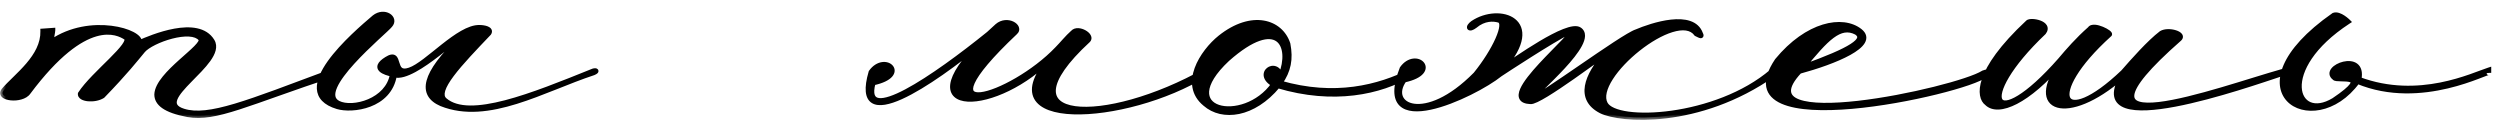
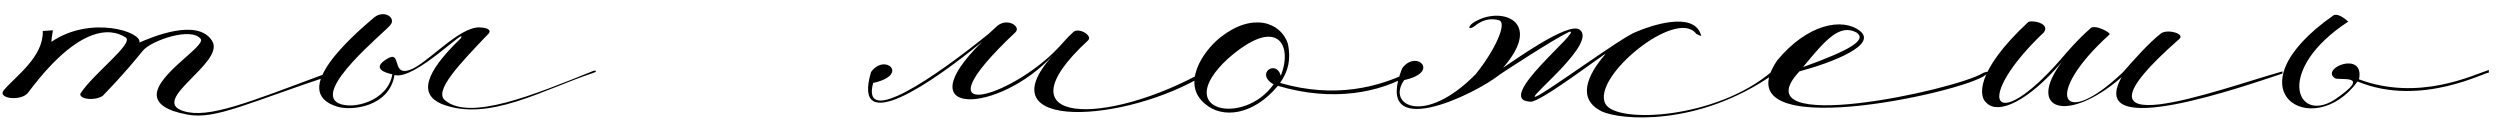
<svg xmlns="http://www.w3.org/2000/svg" width="208" height="10" viewBox="0 0 208 10" fill="none">
  <mask id="path-1-outside-1_178_5" maskUnits="userSpaceOnUse" x="0" y="0" width="208" height="10" fill="black">
    <rect fill="white" width="208" height="10" />
-     <path d="M6.68 7.8C7.76 6.12 11.18 3.6 10.46 3.12C9.8 2.7 7.16 1.26 2.36 7.68C1.82 8.46 -0.28 8.22 0.32 7.5C1.34 6.3 3.62 4.74 3.56 2.58L4.4 2.52C4.4 2.64 4.28 3.12 4.28 3.48C7.52 1.26 11.84 2.64 11.6 3.54C12.56 3.12 16.46 1.44 17.66 3.42C18.74 5.22 12.38 8.34 15.26 9.24C17.36 9.9 20.66 8.52 27.44 6C27.8 5.88 28.28 6 27.8 6.18C20.54 8.58 17.96 9.96 15.62 9.54C13.7 9.18 13.04 8.58 13.04 7.86C13.1 6.12 17.12 3.84 16.7 3.24C15.92 2.22 12.62 3.36 11.9 4.2C11.3 4.92 10.46 6 8.54 7.98C7.88 8.4 6.62 8.28 6.68 7.8ZM49.263 5.94C49.503 5.82 49.803 5.88 49.383 6.06C45.183 7.44 40.623 10.2 36.723 8.64C34.923 7.86 35.223 6.18 38.343 3.18C38.943 2.1 34.503 6.72 32.823 6.24C32.403 8.88 29.283 9.24 28.083 8.88C23.883 7.62 29.523 2.82 31.143 1.44C31.983 0.78 33.003 1.5 32.463 2.1C31.983 2.7 26.043 7.5 28.143 8.58C29.343 9.18 32.283 8.4 32.643 6.18C32.043 6.06 30.903 5.7 32.163 4.92C33.483 4.08 32.523 6.36 34.083 5.82C35.523 5.34 38.163 2.22 39.903 2.28C40.263 2.28 40.923 2.4 40.683 2.76C38.283 5.28 36.063 7.56 37.023 8.34C39.063 10.08 44.343 7.92 49.263 5.94ZM87.587 4.62C83.087 9.48 75.227 9.84 81.707 3.48C77.627 6.84 70.847 11.52 72.467 6C73.607 4.38 75.707 6.24 72.647 6.9C71.627 10.68 77.867 6.36 82.247 2.82L82.967 2.16C83.807 1.44 85.007 2.22 84.467 2.7C76.007 10.68 84.167 8.04 87.947 4.08C88.367 3.66 88.787 3.12 89.267 2.7C89.687 2.22 90.947 2.94 90.527 3.36C82.847 10.44 92.027 10.56 100.307 5.88V6.18C93.707 10.26 81.827 10.98 87.587 4.62ZM107.16 3.66C107.4 4.92 107.22 5.88 106.5 6.9C111.06 8.22 114.72 7.26 117.36 5.94V6.18C114.84 7.68 110.94 8.52 106.32 7.14C104.28 9.6 101.7 9.9 100.26 8.64C98.28 7.02 100.02 4.32 101.52 3.12C104.16 1.02 106.56 1.8 107.16 3.66ZM106.56 6.3C107.58 3.78 106.32 1.2 102.12 4.92C97.44 9.3 103.5 10.5 105.96 7.02C104.4 6.12 106.2 4.92 106.56 6.3ZM122.771 6.18C124.331 4.26 125.471 1.86 124.691 1.68C124.271 1.56 123.491 1.5 122.711 2.16C122.231 2.52 122.051 2.28 122.531 1.92C124.751 0.42 128.531 1.68 125.051 5.64C125.891 5.1 130.451 1.8 131.411 2.46C132.911 3.48 127.511 7.8 127.691 8.04C127.811 8.34 135.011 3 136.151 2.64C137.411 2.1 140.831 0.96 141.491 2.82C141.611 3.06 141.491 3 141.131 2.82C139.511 0.6 132.371 6.42 133.571 8.64C134.471 10.32 142.811 9.9 147.431 5.94C147.611 5.82 147.731 5.94 147.551 6.18C141.311 10.56 134.771 10.02 133.211 9.24C131.231 8.22 132.011 6.3 133.571 4.5C133.811 4.2 128.111 8.58 127.331 8.46C124.151 8.34 131.771 2.4 130.571 2.64C129.191 3.3 125.171 5.94 124.811 6.18C122.651 7.92 114.191 11.94 116.651 5.7C117.791 4.08 119.891 6 116.831 6.66C115.331 8.76 118.511 10.5 122.771 6.18ZM150.013 5.58C154.033 4.14 155.353 3.3 154.453 2.7C153.073 1.98 151.933 3.24 150.013 5.58ZM147.853 5.04C150.373 1.98 153.313 1.44 154.753 2.58C156.193 3.72 152.593 5.16 149.713 5.94C144.612 11.4 162.732 7.5 165.013 6.06C165.673 5.82 165.313 6.12 165.193 6.24C163.453 7.68 143.052 12.18 147.853 5.04ZM165.301 8.58C164.641 8.1 164.281 6 168.721 1.86C168.961 1.62 170.641 1.92 170.041 2.7C164.161 8.28 165.781 11.4 171.421 4.98C172.081 4.2 172.861 3.3 173.881 2.4C174.181 1.92 175.741 2.76 175.501 2.88C169.921 7.92 171.481 10.92 176.641 6C177.481 5.04 178.801 3.54 179.821 2.76C180.421 2.4 181.801 2.82 181.321 3.24C170.521 12.72 184.741 7.38 189.901 5.94V6.12C186.961 7.08 173.461 11.88 176.521 6.42C172.021 10.32 168.541 9.18 171.541 5.16C168.721 8.46 166.261 9.54 165.301 8.58ZM194.17 8.34C197.65 6 194.41 6.78 194.23 6.48C193.09 5.64 196.75 4.2 196.27 6.6C201.25 8.46 205.75 6.24 207.07 5.82V6.06C207.07 5.82 201.49 9 196.15 6.78C192.43 11.88 185.23 7.5 194.17 1.26C194.65 1.08 195.37 1.8 195.37 1.8C189.31 5.76 190.99 10.26 194.17 8.34Z" />
  </mask>
  <path d="M6.68 7.8C7.76 6.12 11.18 3.6 10.46 3.12C9.8 2.7 7.16 1.26 2.36 7.68C1.82 8.46 -0.28 8.22 0.32 7.5C1.34 6.3 3.62 4.74 3.56 2.58L4.4 2.52C4.4 2.64 4.28 3.12 4.28 3.48C7.52 1.26 11.84 2.64 11.6 3.54C12.56 3.12 16.46 1.44 17.66 3.42C18.74 5.22 12.38 8.34 15.26 9.24C17.36 9.9 20.66 8.52 27.44 6C27.8 5.88 28.28 6 27.8 6.18C20.54 8.58 17.96 9.96 15.62 9.54C13.7 9.18 13.04 8.58 13.04 7.86C13.1 6.12 17.12 3.84 16.7 3.24C15.92 2.22 12.62 3.36 11.9 4.2C11.3 4.92 10.46 6 8.54 7.98C7.88 8.4 6.62 8.28 6.68 7.8ZM49.263 5.94C49.503 5.82 49.803 5.88 49.383 6.06C45.183 7.44 40.623 10.2 36.723 8.64C34.923 7.86 35.223 6.18 38.343 3.18C38.943 2.1 34.503 6.72 32.823 6.24C32.403 8.88 29.283 9.24 28.083 8.88C23.883 7.62 29.523 2.82 31.143 1.44C31.983 0.78 33.003 1.5 32.463 2.1C31.983 2.7 26.043 7.5 28.143 8.58C29.343 9.18 32.283 8.4 32.643 6.18C32.043 6.06 30.903 5.7 32.163 4.92C33.483 4.08 32.523 6.36 34.083 5.82C35.523 5.34 38.163 2.22 39.903 2.28C40.263 2.28 40.923 2.4 40.683 2.76C38.283 5.28 36.063 7.56 37.023 8.34C39.063 10.08 44.343 7.92 49.263 5.94ZM87.587 4.62C83.087 9.48 75.227 9.84 81.707 3.48C77.627 6.84 70.847 11.52 72.467 6C73.607 4.38 75.707 6.24 72.647 6.9C71.627 10.68 77.867 6.36 82.247 2.82L82.967 2.16C83.807 1.44 85.007 2.22 84.467 2.7C76.007 10.68 84.167 8.04 87.947 4.08C88.367 3.66 88.787 3.12 89.267 2.7C89.687 2.22 90.947 2.94 90.527 3.36C82.847 10.44 92.027 10.56 100.307 5.88V6.18C93.707 10.26 81.827 10.98 87.587 4.62ZM107.16 3.66C107.4 4.92 107.22 5.88 106.5 6.9C111.06 8.22 114.72 7.26 117.36 5.94V6.18C114.84 7.68 110.94 8.52 106.32 7.14C104.28 9.6 101.7 9.9 100.26 8.64C98.28 7.02 100.02 4.32 101.52 3.12C104.16 1.02 106.56 1.8 107.16 3.66ZM106.56 6.3C107.58 3.78 106.32 1.2 102.12 4.92C97.44 9.3 103.5 10.5 105.96 7.02C104.4 6.12 106.2 4.92 106.56 6.3ZM122.771 6.18C124.331 4.26 125.471 1.86 124.691 1.68C124.271 1.56 123.491 1.5 122.711 2.16C122.231 2.52 122.051 2.28 122.531 1.92C124.751 0.42 128.531 1.68 125.051 5.64C125.891 5.1 130.451 1.8 131.411 2.46C132.911 3.48 127.511 7.8 127.691 8.04C127.811 8.34 135.011 3 136.151 2.64C137.411 2.1 140.831 0.96 141.491 2.82C141.611 3.06 141.491 3 141.131 2.82C139.511 0.6 132.371 6.42 133.571 8.64C134.471 10.32 142.811 9.9 147.431 5.94C147.611 5.82 147.731 5.94 147.551 6.18C141.311 10.56 134.771 10.02 133.211 9.24C131.231 8.22 132.011 6.3 133.571 4.5C133.811 4.2 128.111 8.58 127.331 8.46C124.151 8.34 131.771 2.4 130.571 2.64C129.191 3.3 125.171 5.94 124.811 6.18C122.651 7.92 114.191 11.94 116.651 5.7C117.791 4.08 119.891 6 116.831 6.66C115.331 8.76 118.511 10.5 122.771 6.18ZM150.013 5.58C154.033 4.14 155.353 3.3 154.453 2.7C153.073 1.98 151.933 3.24 150.013 5.58ZM147.853 5.04C150.373 1.98 153.313 1.44 154.753 2.58C156.193 3.72 152.593 5.16 149.713 5.94C144.612 11.4 162.732 7.5 165.013 6.06C165.673 5.82 165.313 6.12 165.193 6.24C163.453 7.68 143.052 12.18 147.853 5.04ZM165.301 8.58C164.641 8.1 164.281 6 168.721 1.86C168.961 1.62 170.641 1.92 170.041 2.7C164.161 8.28 165.781 11.4 171.421 4.98C172.081 4.2 172.861 3.3 173.881 2.4C174.181 1.92 175.741 2.76 175.501 2.88C169.921 7.92 171.481 10.92 176.641 6C177.481 5.04 178.801 3.54 179.821 2.76C180.421 2.4 181.801 2.82 181.321 3.24C170.521 12.72 184.741 7.38 189.901 5.94V6.12C186.961 7.08 173.461 11.88 176.521 6.42C172.021 10.32 168.541 9.18 171.541 5.16C168.721 8.46 166.261 9.54 165.301 8.58ZM194.17 8.34C197.65 6 194.41 6.78 194.23 6.48C193.09 5.64 196.75 4.2 196.27 6.6C201.25 8.46 205.75 6.24 207.07 5.82V6.06C207.07 5.82 201.49 9 196.15 6.78C192.43 11.88 185.23 7.5 194.17 1.26C194.65 1.08 195.37 1.8 195.37 1.8C189.31 5.76 190.99 10.26 194.17 8.34Z" fill="black" />
-   <path d="M6.68 7.8L6.512 7.692L6.487 7.73L6.482 7.775L6.68 7.8ZM10.46 3.12L10.571 2.954L10.567 2.951L10.46 3.12ZM2.36 7.68L2.2 7.56L2.196 7.566L2.36 7.68ZM0.32 7.5L0.168 7.37L0.166 7.372L0.32 7.5ZM3.56 2.58L3.546 2.381L3.355 2.394L3.36 2.586L3.56 2.58ZM4.4 2.52H4.6V2.305L4.386 2.321L4.4 2.52ZM4.28 3.48H4.08V3.859L4.393 3.645L4.28 3.48ZM11.6 3.54L11.407 3.488L11.3 3.89L11.68 3.723L11.6 3.54ZM17.66 3.42L17.831 3.317L17.831 3.316L17.66 3.42ZM15.26 9.24L15.32 9.049L15.32 9.049L15.26 9.24ZM27.44 6L27.377 5.81L27.37 5.813L27.44 6ZM27.8 6.18L27.863 6.37L27.87 6.367L27.8 6.18ZM15.62 9.54L15.583 9.737L15.585 9.737L15.62 9.54ZM13.04 7.86L12.84 7.853V7.86H13.04ZM16.7 3.24L16.864 3.125L16.859 3.119L16.7 3.24ZM11.9 4.2L11.748 4.07L11.746 4.072L11.9 4.2ZM8.54 7.98L8.647 8.149L8.667 8.136L8.684 8.119L8.54 7.98ZM6.848 7.908C7.107 7.505 7.512 7.045 7.972 6.566C8.431 6.088 8.932 5.605 9.386 5.151C9.835 4.703 10.24 4.279 10.488 3.934C10.61 3.764 10.708 3.593 10.744 3.434C10.762 3.352 10.767 3.262 10.739 3.173C10.71 3.081 10.65 3.007 10.571 2.954L10.349 3.286C10.355 3.291 10.357 3.293 10.357 3.293C10.357 3.293 10.357 3.293 10.357 3.293C10.357 3.293 10.357 3.293 10.357 3.293C10.358 3.295 10.362 3.31 10.354 3.346C10.336 3.424 10.277 3.541 10.162 3.701C9.937 4.016 9.555 4.417 9.104 4.869C8.658 5.315 8.146 5.807 7.683 6.289C7.221 6.77 6.793 7.255 6.512 7.692L6.848 7.908ZM10.567 2.951C10.21 2.724 9.325 2.231 7.907 2.643C6.504 3.05 4.611 4.335 2.2 7.56L2.52 7.8C4.909 4.605 6.736 3.399 8.018 3.027C9.285 2.659 10.05 3.096 10.353 3.289L10.567 2.951ZM2.196 7.566C2.097 7.709 1.914 7.821 1.674 7.89C1.437 7.958 1.168 7.977 0.933 7.954C0.688 7.929 0.518 7.862 0.445 7.795C0.415 7.766 0.413 7.75 0.413 7.744C0.413 7.733 0.417 7.696 0.474 7.628L0.166 7.372C0.073 7.484 0.011 7.612 0.013 7.749C0.015 7.891 0.084 8.005 0.174 8.089C0.343 8.245 0.62 8.324 0.892 8.351C1.174 8.38 1.494 8.358 1.784 8.274C2.071 8.192 2.353 8.041 2.524 7.794L2.196 7.566ZM0.472 7.63C0.72 7.338 1.046 7.023 1.405 6.672C1.761 6.323 2.146 5.942 2.497 5.53C3.198 4.707 3.792 3.729 3.76 2.574L3.36 2.586C3.388 3.591 2.872 4.473 2.193 5.27C1.854 5.668 1.482 6.037 1.125 6.386C0.772 6.732 0.43 7.062 0.168 7.37L0.472 7.63ZM3.574 2.779L4.414 2.719L4.386 2.321L3.546 2.381L3.574 2.779ZM4.2 2.52C4.2 2.52 4.2 2.523 4.199 2.529C4.199 2.536 4.198 2.544 4.197 2.555C4.194 2.577 4.189 2.604 4.184 2.637C4.178 2.67 4.172 2.707 4.165 2.747C4.158 2.788 4.15 2.831 4.143 2.877C4.113 3.058 4.08 3.282 4.08 3.48H4.48C4.48 3.318 4.507 3.122 4.537 2.943C4.545 2.899 4.552 2.856 4.559 2.816C4.566 2.776 4.573 2.738 4.579 2.703C4.589 2.64 4.6 2.57 4.6 2.52H4.2ZM4.393 3.645C5.963 2.569 7.801 2.363 9.22 2.538C9.931 2.626 10.525 2.809 10.92 3.016C11.119 3.12 11.256 3.225 11.335 3.317C11.414 3.41 11.413 3.464 11.407 3.488L11.793 3.592C11.847 3.391 11.764 3.205 11.64 3.059C11.515 2.912 11.329 2.779 11.106 2.662C10.658 2.426 10.014 2.234 9.27 2.142C7.779 1.957 5.837 2.171 4.167 3.315L4.393 3.645ZM11.68 3.723C12.16 3.513 13.356 2.997 14.576 2.777C15.186 2.667 15.787 2.633 16.301 2.74C16.81 2.846 17.224 3.087 17.489 3.524L17.831 3.316C17.496 2.763 16.972 2.471 16.383 2.349C15.798 2.227 15.139 2.268 14.504 2.383C13.234 2.613 12 3.147 11.52 3.357L11.68 3.723ZM17.488 3.523C17.689 3.858 17.57 4.29 17.173 4.846C16.785 5.389 16.197 5.961 15.642 6.528C15.368 6.807 15.103 7.085 14.884 7.35C14.667 7.614 14.484 7.878 14.386 8.131C14.285 8.388 14.262 8.661 14.409 8.907C14.549 9.145 14.822 9.312 15.2 9.431L15.32 9.049C14.979 8.943 14.819 8.816 14.752 8.703C14.691 8.6 14.684 8.467 14.758 8.277C14.834 8.083 14.984 7.858 15.193 7.605C15.4 7.354 15.654 7.087 15.928 6.807C16.468 6.256 17.087 5.654 17.498 5.078C17.9 4.515 18.171 3.882 17.831 3.317L17.488 3.523ZM15.2 9.431C16.313 9.78 17.715 9.582 19.652 9.004C21.596 8.424 24.125 7.445 27.51 6.187L27.37 5.813C23.975 7.075 21.465 8.046 19.538 8.621C17.605 9.198 16.307 9.36 15.32 9.049L15.2 9.431ZM27.503 6.19C27.572 6.167 27.65 6.154 27.722 6.152C27.797 6.15 27.848 6.159 27.868 6.166C27.881 6.17 27.859 6.166 27.836 6.138C27.822 6.12 27.807 6.093 27.803 6.057C27.799 6.022 27.807 5.992 27.817 5.972C27.833 5.939 27.852 5.933 27.83 5.947C27.814 5.957 27.783 5.973 27.73 5.993L27.87 6.367C27.937 6.342 27.996 6.315 28.044 6.285C28.087 6.258 28.144 6.214 28.177 6.147C28.195 6.109 28.206 6.063 28.2 6.011C28.194 5.96 28.173 5.918 28.148 5.887C28.103 5.831 28.042 5.803 28.002 5.789C27.917 5.759 27.811 5.749 27.709 5.752C27.605 5.756 27.488 5.773 27.377 5.81L27.503 6.19ZM27.737 5.99C25.92 6.591 24.396 7.128 23.096 7.588C21.796 8.049 20.723 8.432 19.804 8.727C17.962 9.318 16.773 9.544 15.655 9.343L15.585 9.737C16.807 9.956 18.078 9.702 19.926 9.108C20.852 8.811 21.932 8.425 23.23 7.965C24.529 7.505 26.05 6.969 27.863 6.37L27.737 5.99ZM15.657 9.343C14.708 9.165 14.096 8.932 13.725 8.671C13.365 8.418 13.24 8.145 13.24 7.86H12.84C12.84 8.295 13.045 8.682 13.495 8.999C13.934 9.308 14.612 9.555 15.583 9.737L15.657 9.343ZM13.24 7.867C13.252 7.5 13.479 7.075 13.852 6.614C14.22 6.16 14.704 5.702 15.184 5.271C15.657 4.846 16.132 4.442 16.457 4.11C16.618 3.945 16.756 3.785 16.84 3.638C16.917 3.502 16.988 3.302 16.864 3.125L16.536 3.355C16.517 3.328 16.554 3.331 16.492 3.441C16.435 3.54 16.328 3.67 16.171 3.83C15.858 4.15 15.403 4.536 14.916 4.974C14.436 5.406 13.93 5.882 13.541 6.363C13.156 6.838 12.857 7.35 12.84 7.853L13.24 7.867ZM16.859 3.119C16.61 2.794 16.184 2.666 15.733 2.642C15.275 2.617 14.745 2.695 14.227 2.829C13.708 2.964 13.191 3.158 12.755 3.373C12.326 3.585 11.955 3.828 11.748 4.07L12.052 4.33C12.205 4.152 12.517 3.937 12.933 3.731C13.343 3.529 13.834 3.344 14.328 3.216C14.822 3.088 15.309 3.019 15.711 3.041C16.121 3.064 16.399 3.176 16.541 3.361L16.859 3.119ZM11.746 4.072C11.145 4.793 10.31 5.867 8.396 7.841L8.684 8.119C10.61 6.133 11.455 5.047 12.054 4.328L11.746 4.072ZM8.433 7.811C8.15 7.991 7.718 8.063 7.359 8.028C7.18 8.011 7.04 7.969 6.956 7.918C6.873 7.869 6.877 7.837 6.878 7.825L6.482 7.775C6.453 8.003 6.592 8.166 6.749 8.261C6.905 8.354 7.11 8.406 7.321 8.427C7.742 8.467 8.27 8.389 8.647 8.149L8.433 7.811ZM49.263 5.94L49.337 6.126L49.345 6.123L49.352 6.119L49.263 5.94ZM49.383 6.06L49.445 6.25L49.453 6.247L49.461 6.244L49.383 6.06ZM36.723 8.64L36.643 8.824L36.648 8.826L36.723 8.64ZM38.343 3.18L38.481 3.324L38.503 3.303L38.517 3.277L38.343 3.18ZM32.823 6.24L32.878 6.048L32.661 5.986L32.625 6.209L32.823 6.24ZM28.083 8.88L28.025 9.072L28.025 9.072L28.083 8.88ZM31.143 1.44L31.019 1.283L31.013 1.288L31.143 1.44ZM32.463 2.1L32.314 1.966L32.306 1.975L32.463 2.1ZM28.143 8.58L28.051 8.758L28.053 8.759L28.143 8.58ZM32.643 6.18L32.84 6.212L32.871 6.022L32.682 5.984L32.643 6.18ZM32.163 4.92L32.268 5.09L32.27 5.089L32.163 4.92ZM34.083 5.82L34.019 5.63L34.017 5.631L34.083 5.82ZM39.903 2.28L39.896 2.48H39.903V2.28ZM40.683 2.76L40.828 2.898L40.839 2.885L40.849 2.871L40.683 2.76ZM37.023 8.34L37.153 8.188L37.149 8.185L37.023 8.34ZM49.352 6.119C49.392 6.099 49.436 6.086 49.472 6.081C49.49 6.078 49.502 6.077 49.509 6.078C49.519 6.078 49.51 6.079 49.491 6.071C49.476 6.065 49.406 6.029 49.394 5.936C49.389 5.896 49.399 5.863 49.408 5.844C49.417 5.825 49.426 5.815 49.429 5.812C49.434 5.807 49.43 5.812 49.406 5.826C49.384 5.839 49.351 5.856 49.304 5.876L49.461 6.244C49.569 6.198 49.663 6.147 49.721 6.085C49.747 6.057 49.804 5.987 49.791 5.886C49.777 5.774 49.691 5.722 49.649 5.704C49.569 5.67 49.475 5.675 49.412 5.685C49.337 5.697 49.253 5.721 49.173 5.761L49.352 6.119ZM49.32 5.87C48.263 6.217 47.184 6.651 46.107 7.079C45.028 7.507 43.949 7.93 42.881 8.261C40.742 8.925 38.682 9.208 36.797 8.454L36.648 8.826C38.663 9.632 40.833 9.315 42.999 8.644C44.084 8.307 45.176 7.879 46.255 7.451C47.336 7.021 48.402 6.593 49.445 6.25L49.32 5.87ZM36.802 8.456C36.376 8.272 36.099 8.044 35.952 7.782C35.807 7.524 35.771 7.203 35.881 6.794C36.105 5.96 36.923 4.823 38.481 3.324L38.204 3.036C36.642 4.537 35.75 5.74 35.495 6.691C35.364 7.175 35.396 7.608 35.603 7.978C35.808 8.343 36.17 8.618 36.643 8.824L36.802 8.456ZM38.517 3.277C38.538 3.239 38.557 3.203 38.57 3.169C38.582 3.14 38.598 3.093 38.598 3.042C38.598 3.014 38.593 2.973 38.57 2.93C38.544 2.883 38.504 2.849 38.457 2.831C38.379 2.801 38.308 2.823 38.284 2.831C38.222 2.851 38.152 2.894 38.089 2.936C38.02 2.982 37.939 3.042 37.848 3.111C37.666 3.25 37.437 3.436 37.177 3.644C36.917 3.854 36.625 4.088 36.316 4.327C35.695 4.805 35.012 5.296 34.383 5.637C34.069 5.807 33.774 5.937 33.513 6.009C33.25 6.083 33.038 6.093 32.878 6.048L32.768 6.432C33.028 6.507 33.322 6.478 33.62 6.395C33.921 6.311 34.245 6.167 34.574 5.988C35.231 5.632 35.935 5.125 36.56 4.643C36.873 4.402 37.168 4.166 37.428 3.956C37.69 3.746 37.914 3.564 38.091 3.429C38.179 3.361 38.253 3.308 38.311 3.269C38.34 3.249 38.364 3.235 38.382 3.225C38.402 3.214 38.41 3.211 38.409 3.211C38.408 3.211 38.4 3.214 38.387 3.215C38.375 3.216 38.347 3.217 38.313 3.204C38.275 3.19 38.241 3.161 38.219 3.122C38.2 3.087 38.198 3.056 38.198 3.041C38.198 3.015 38.205 3.005 38.199 3.021C38.194 3.033 38.184 3.053 38.168 3.083L38.517 3.277ZM32.625 6.209C32.429 7.439 31.61 8.141 30.674 8.498C29.728 8.859 28.694 8.855 28.14 8.688L28.025 9.072C28.672 9.265 29.797 9.261 30.817 8.872C31.846 8.479 32.796 7.681 33.02 6.271L32.625 6.209ZM28.14 8.688C27.636 8.537 27.299 8.339 27.086 8.117C26.876 7.898 26.776 7.648 26.761 7.369C26.728 6.793 27.054 6.08 27.593 5.321C28.664 3.815 30.459 2.286 31.272 1.592L31.013 1.288C30.207 1.974 28.372 3.535 27.267 5.089C26.719 5.86 26.321 6.67 26.361 7.391C26.382 7.761 26.518 8.103 26.798 8.394C27.073 8.681 27.479 8.908 28.025 9.072L28.14 8.688ZM31.266 1.597C31.624 1.316 32 1.341 32.219 1.47C32.329 1.535 32.39 1.62 32.407 1.696C32.423 1.765 32.412 1.857 32.314 1.966L32.611 2.234C32.783 2.043 32.847 1.82 32.797 1.606C32.749 1.399 32.603 1.232 32.422 1.125C32.055 0.909 31.501 0.904 31.019 1.283L31.266 1.597ZM32.306 1.975C32.258 2.036 32.125 2.165 31.917 2.36C31.709 2.554 31.454 2.787 31.154 3.067C30.561 3.62 29.834 4.314 29.187 5.025C28.544 5.733 27.964 6.473 27.681 7.116C27.54 7.437 27.462 7.757 27.508 8.048C27.557 8.353 27.738 8.597 28.051 8.758L28.234 8.402C28.022 8.293 27.93 8.151 27.903 7.985C27.874 7.804 27.919 7.567 28.047 7.277C28.302 6.697 28.844 5.997 29.483 5.295C30.119 4.596 30.836 3.91 31.426 3.36C31.717 3.089 31.988 2.841 32.19 2.653C32.389 2.466 32.548 2.314 32.619 2.225L32.306 1.975ZM28.053 8.759C28.394 8.929 28.841 8.995 29.312 8.97C29.786 8.945 30.3 8.829 30.786 8.621C31.756 8.207 32.646 7.412 32.84 6.212L32.445 6.148C32.28 7.168 31.52 7.873 30.629 8.254C30.185 8.443 29.717 8.548 29.291 8.571C28.862 8.593 28.491 8.531 28.232 8.401L28.053 8.759ZM32.682 5.984C32.538 5.955 32.365 5.912 32.206 5.854C32.043 5.795 31.916 5.726 31.847 5.656C31.814 5.623 31.801 5.597 31.796 5.58C31.792 5.565 31.791 5.543 31.806 5.506C31.842 5.421 31.961 5.28 32.268 5.09L32.057 4.75C31.734 4.95 31.523 5.146 31.437 5.352C31.392 5.461 31.381 5.572 31.409 5.68C31.436 5.785 31.495 5.871 31.564 5.939C31.696 6.071 31.889 6.164 32.069 6.23C32.253 6.298 32.448 6.345 32.603 6.376L32.682 5.984ZM32.27 5.089C32.425 4.99 32.53 4.949 32.597 4.936C32.656 4.925 32.675 4.938 32.683 4.944C32.699 4.956 32.725 4.986 32.755 5.057C32.785 5.127 32.81 5.211 32.841 5.315C32.898 5.502 32.978 5.773 33.182 5.943C33.409 6.131 33.726 6.155 34.148 6.009L34.017 5.631C33.659 5.755 33.511 5.696 33.438 5.635C33.342 5.555 33.288 5.41 33.224 5.2C33.196 5.105 33.164 4.995 33.123 4.899C33.082 4.804 33.021 4.695 32.918 4.62C32.806 4.539 32.671 4.516 32.524 4.543C32.384 4.569 32.23 4.64 32.055 4.751L32.27 5.089ZM34.146 6.01C34.54 5.878 34.998 5.575 35.475 5.216C35.954 4.856 36.482 4.415 37.004 4.005C37.531 3.589 38.059 3.198 38.56 2.914C39.065 2.628 39.517 2.467 39.896 2.48L39.91 2.08C39.418 2.063 38.888 2.269 38.363 2.566C37.834 2.866 37.286 3.273 36.756 3.69C36.221 4.112 35.71 4.538 35.235 4.896C34.757 5.255 34.345 5.522 34.019 5.63L34.146 6.01ZM39.903 2.48C40.069 2.48 40.295 2.509 40.441 2.57C40.475 2.584 40.501 2.598 40.517 2.611C40.534 2.623 40.538 2.63 40.537 2.629C40.526 2.608 40.547 2.603 40.516 2.649L40.849 2.871C40.938 2.737 40.967 2.582 40.888 2.437C40.821 2.315 40.698 2.244 40.595 2.2C40.38 2.111 40.096 2.08 39.903 2.08V2.48ZM40.538 2.622C39.342 3.878 38.176 5.088 37.432 6.083C37.062 6.578 36.782 7.038 36.661 7.435C36.6 7.635 36.575 7.832 36.609 8.016C36.645 8.205 36.74 8.368 36.897 8.495L37.149 8.185C37.065 8.117 37.02 8.038 37.002 7.943C36.984 7.843 36.994 7.714 37.043 7.552C37.144 7.223 37.388 6.809 37.753 6.322C38.479 5.352 39.623 4.162 40.828 2.898L40.538 2.622ZM36.893 8.492C37.452 8.969 38.218 9.166 39.101 9.177C39.986 9.189 41.01 9.016 42.113 8.729C44.318 8.155 46.882 7.114 49.337 6.126L49.188 5.754C46.724 6.746 44.187 7.775 42.012 8.341C40.925 8.624 39.94 8.788 39.106 8.778C38.272 8.767 37.613 8.581 37.152 8.188L36.893 8.492ZM87.587 4.62L87.735 4.754L87.44 4.484L87.587 4.62ZM81.707 3.48L81.847 3.623L81.58 3.326L81.707 3.48ZM72.467 6L72.304 5.885L72.285 5.912L72.275 5.944L72.467 6ZM72.647 6.9L72.605 6.705L72.486 6.73L72.454 6.848L72.647 6.9ZM82.247 2.82L82.373 2.976L82.382 2.967L82.247 2.82ZM82.967 2.16L82.837 2.008L82.832 2.013L82.967 2.16ZM84.467 2.7L84.334 2.55L84.33 2.555L84.467 2.7ZM87.947 4.08L87.806 3.939L87.802 3.942L87.947 4.08ZM89.267 2.7L89.399 2.851L89.409 2.842L89.418 2.832L89.267 2.7ZM90.527 3.36L90.663 3.507L90.669 3.501L90.527 3.36ZM100.307 5.88H100.507V5.537L100.209 5.706L100.307 5.88ZM100.307 6.18L100.412 6.35L100.507 6.291V6.18H100.307ZM87.44 4.484C86.334 5.679 85.019 6.599 83.771 7.207C82.518 7.817 81.352 8.104 80.541 8.058C80.135 8.035 79.844 7.93 79.668 7.769C79.502 7.618 79.412 7.392 79.458 7.051C79.504 6.702 79.693 6.243 80.081 5.666C80.467 5.091 81.043 4.412 81.847 3.623L81.567 3.337C80.751 4.138 80.155 4.839 79.749 5.443C79.344 6.044 79.119 6.563 79.061 6.998C79.002 7.443 79.118 7.808 79.399 8.065C79.669 8.312 80.066 8.431 80.518 8.457C81.425 8.509 82.662 8.192 83.946 7.566C85.235 6.939 86.591 5.991 87.734 4.756L87.44 4.484ZM81.58 3.326C79.541 5.005 76.844 7 74.868 7.888C74.375 8.109 73.937 8.257 73.571 8.317C73.201 8.377 72.934 8.343 72.757 8.236C72.591 8.136 72.465 7.946 72.431 7.595C72.396 7.238 72.46 6.736 72.659 6.056L72.275 5.944C72.07 6.644 71.991 7.203 72.033 7.634C72.075 8.07 72.245 8.394 72.55 8.579C72.845 8.757 73.225 8.779 73.635 8.712C74.049 8.644 74.523 8.481 75.032 8.252C77.061 7.34 79.794 5.315 81.834 3.634L81.58 3.326ZM72.631 6.115C73.151 5.376 73.804 5.512 73.978 5.722C74.02 5.774 74.039 5.829 74.036 5.887C74.033 5.945 74.005 6.025 73.921 6.12C73.747 6.315 73.355 6.543 72.605 6.705L72.689 7.096C73.47 6.927 73.962 6.675 74.22 6.386C74.351 6.239 74.426 6.076 74.435 5.909C74.445 5.741 74.386 5.589 74.286 5.468C73.891 4.988 72.923 5.004 72.304 5.885L72.631 6.115ZM72.454 6.848C72.323 7.332 72.297 7.726 72.398 8.02C72.45 8.172 72.537 8.297 72.658 8.389C72.777 8.481 72.92 8.532 73.073 8.553C73.374 8.595 73.742 8.527 74.145 8.393C74.552 8.258 75.016 8.047 75.516 7.782C77.514 6.722 80.182 4.747 82.373 2.976L82.121 2.664C79.933 4.433 77.29 6.388 75.329 7.428C74.839 7.688 74.397 7.888 74.018 8.014C73.635 8.141 73.338 8.186 73.129 8.157C73.027 8.143 72.954 8.112 72.9 8.072C72.849 8.032 72.806 7.975 72.776 7.89C72.715 7.711 72.716 7.413 72.84 6.952L72.454 6.848ZM82.382 2.967L83.102 2.307L82.832 2.013L82.112 2.673L82.382 2.967ZM83.097 2.312C83.449 2.011 83.871 2.025 84.147 2.16C84.288 2.229 84.367 2.317 84.392 2.384C84.404 2.414 84.404 2.438 84.399 2.459C84.393 2.48 84.378 2.512 84.334 2.551L84.6 2.849C84.692 2.768 84.757 2.671 84.786 2.56C84.815 2.449 84.803 2.339 84.766 2.24C84.692 2.048 84.519 1.896 84.323 1.8C83.923 1.605 83.326 1.589 82.837 2.008L83.097 2.312ZM84.33 2.555C82.216 4.549 81.112 5.904 80.728 6.757C80.541 7.173 80.49 7.551 80.697 7.812C80.899 8.066 81.267 8.107 81.639 8.066C82.409 7.983 83.549 7.513 84.72 6.83C85.897 6.143 87.131 5.224 88.092 4.218L87.802 3.942C86.873 4.916 85.67 5.812 84.518 6.484C83.36 7.16 82.28 7.595 81.596 7.669C81.24 7.707 81.072 7.64 81.01 7.563C80.955 7.494 80.914 7.318 81.093 6.921C81.44 6.149 82.488 4.841 84.604 2.845L84.33 2.555ZM88.089 4.221C88.303 4.007 88.519 3.761 88.733 3.524C88.95 3.285 89.168 3.052 89.399 2.851L89.135 2.549C88.886 2.768 88.655 3.015 88.436 3.256C88.216 3.499 88.011 3.733 87.806 3.939L88.089 4.221ZM89.418 2.832C89.469 2.772 89.558 2.736 89.693 2.741C89.826 2.747 89.98 2.793 90.116 2.868C90.255 2.944 90.351 3.035 90.391 3.109C90.411 3.143 90.412 3.165 90.412 3.175C90.411 3.181 90.409 3.196 90.386 3.219L90.669 3.501C90.751 3.419 90.801 3.319 90.81 3.208C90.819 3.1 90.788 3 90.742 2.916C90.651 2.751 90.484 2.614 90.308 2.517C90.129 2.419 89.915 2.35 89.708 2.342C89.501 2.334 89.275 2.388 89.117 2.568L89.418 2.832ZM90.392 3.213C89.425 4.104 88.718 4.891 88.239 5.579C87.762 6.264 87.501 6.864 87.452 7.38C87.401 7.907 87.572 8.338 87.932 8.653C88.281 8.96 88.793 9.143 89.405 9.228C90.629 9.399 92.344 9.188 94.26 8.649C96.181 8.108 98.322 7.232 100.406 6.054L100.209 5.706C98.152 6.868 96.041 7.732 94.152 8.264C92.258 8.797 90.605 8.991 89.46 8.832C88.886 8.752 88.462 8.586 88.195 8.352C87.938 8.127 87.811 7.825 87.85 7.418C87.89 7 88.108 6.466 88.567 5.807C89.024 5.151 89.709 4.386 90.663 3.507L90.392 3.213ZM100.107 5.88V6.18H100.507V5.88H100.107ZM100.202 6.01C96.933 8.031 92.352 9.219 89.319 9.115C88.563 9.089 87.914 8.983 87.41 8.797C86.905 8.61 86.565 8.349 86.393 8.027C86.224 7.709 86.197 7.293 86.397 6.749C86.598 6.202 87.024 5.54 87.735 4.754L87.439 4.486C86.71 5.29 86.248 5.997 86.022 6.611C85.794 7.23 85.803 7.769 86.04 8.215C86.275 8.655 86.714 8.966 87.271 9.172C87.829 9.378 88.524 9.488 89.305 9.515C92.423 9.621 97.081 8.409 100.412 6.35L100.202 6.01ZM107.16 3.66L107.357 3.623L107.354 3.61L107.351 3.599L107.16 3.66ZM106.5 6.9L106.337 6.785L106.175 7.014L106.445 7.092L106.5 6.9ZM117.36 5.94H117.56V5.616L117.271 5.761L117.36 5.94ZM117.36 6.18L117.463 6.352L117.56 6.294V6.18H117.36ZM106.32 7.14L106.378 6.948L106.251 6.911L106.166 7.012L106.32 7.14ZM100.26 8.64L100.392 8.489L100.387 8.485L100.26 8.64ZM101.52 3.12L101.396 2.963L101.395 2.964L101.52 3.12ZM106.56 6.3L106.367 6.35L106.519 6.935L106.746 6.375L106.56 6.3ZM102.12 4.92L101.988 4.77L101.984 4.774L102.12 4.92ZM105.96 7.02L106.124 7.135L106.25 6.956L106.06 6.847L105.96 7.02ZM106.964 3.697C107.08 4.309 107.093 4.837 106.994 5.331C106.896 5.824 106.684 6.293 106.337 6.785L106.664 7.015C107.037 6.487 107.275 5.966 107.386 5.409C107.498 4.853 107.48 4.271 107.357 3.623L106.964 3.697ZM106.445 7.092C111.064 8.429 114.776 7.456 117.45 6.119L117.271 5.761C114.665 7.064 111.057 8.011 106.556 6.708L106.445 7.092ZM117.16 5.94V6.18H117.56V5.94H117.16ZM117.258 6.008C114.787 7.479 110.945 8.313 106.378 6.948L106.263 7.332C110.936 8.727 114.894 7.881 117.463 6.352L117.258 6.008ZM106.166 7.012C104.166 9.425 101.714 9.646 100.392 8.489L100.129 8.791C101.687 10.154 104.395 9.775 106.474 7.268L106.166 7.012ZM100.387 8.485C99.927 8.109 99.691 7.678 99.608 7.227C99.524 6.772 99.594 6.282 99.773 5.791C100.133 4.806 100.917 3.859 101.645 3.276L101.395 2.964C100.624 3.581 99.788 4.584 99.397 5.654C99.201 6.191 99.114 6.755 99.214 7.299C99.315 7.847 99.604 8.361 100.134 8.795L100.387 8.485ZM101.645 3.277C102.934 2.251 104.138 1.949 105.073 2.102C106.004 2.255 106.693 2.863 106.97 3.721L107.351 3.599C107.028 2.597 106.217 1.885 105.138 1.708C104.062 1.531 102.747 1.889 101.396 2.963L101.645 3.277ZM106.746 6.375C107.01 5.723 107.13 5.058 107.087 4.483C107.044 3.911 106.836 3.4 106.412 3.106C105.984 2.809 105.392 2.769 104.663 3.023C103.936 3.277 103.047 3.832 101.988 4.77L102.253 5.07C103.293 4.148 104.137 3.631 104.795 3.401C105.453 3.171 105.899 3.236 106.184 3.434C106.473 3.635 106.65 4.009 106.688 4.513C106.726 5.014 106.621 5.617 106.375 6.225L106.746 6.375ZM101.984 4.774C100.803 5.879 100.258 6.819 100.201 7.57C100.171 7.952 100.269 8.283 100.471 8.548C100.671 8.81 100.962 8.995 101.3 9.107C101.972 9.331 102.862 9.283 103.733 8.964C104.609 8.643 105.483 8.042 106.124 7.135L105.797 6.905C105.208 7.738 104.402 8.292 103.596 8.588C102.785 8.885 101.991 8.916 101.426 8.728C101.145 8.634 100.929 8.489 100.789 8.306C100.651 8.125 100.577 7.892 100.599 7.601C100.645 7.003 101.097 6.151 102.257 5.066L101.984 4.774ZM106.06 6.847C105.697 6.637 105.57 6.434 105.541 6.293C105.513 6.159 105.566 6.04 105.665 5.961C105.767 5.88 105.906 5.85 106.03 5.893C106.147 5.933 106.289 6.053 106.367 6.35L106.754 6.25C106.651 5.857 106.434 5.609 106.161 5.515C105.894 5.423 105.613 5.49 105.415 5.649C105.214 5.81 105.087 6.074 105.149 6.374C105.21 6.669 105.443 6.953 105.86 7.193L106.06 6.847ZM122.771 6.18L122.914 6.32L122.92 6.314L122.926 6.306L122.771 6.18ZM124.691 1.68L124.636 1.873L124.646 1.875L124.691 1.68ZM122.711 2.16L122.831 2.32L122.84 2.313L122.711 2.16ZM122.531 1.92L122.419 1.754L122.411 1.76L122.531 1.92ZM125.051 5.64L124.901 5.508L125.159 5.808L125.051 5.64ZM131.411 2.46L131.298 2.625L131.299 2.625L131.411 2.46ZM127.691 8.04L127.877 7.966L127.867 7.941L127.851 7.92L127.691 8.04ZM136.151 2.64L136.211 2.831L136.221 2.828L136.23 2.824L136.151 2.64ZM141.491 2.82L141.303 2.887L141.307 2.898L141.312 2.909L141.491 2.82ZM141.131 2.82L140.97 2.938L140.998 2.977L141.042 2.999L141.131 2.82ZM133.571 8.64L133.747 8.546L133.747 8.545L133.571 8.64ZM147.431 5.94L147.32 5.774L147.31 5.78L147.301 5.788L147.431 5.94ZM147.551 6.18L147.666 6.344L147.692 6.325L147.711 6.3L147.551 6.18ZM133.211 9.24L133.119 9.418L133.122 9.419L133.211 9.24ZM133.571 4.5L133.722 4.631L133.727 4.625L133.571 4.5ZM127.331 8.46L127.362 8.262L127.35 8.261L127.339 8.26L127.331 8.46ZM130.571 2.64L130.532 2.444L130.507 2.449L130.485 2.46L130.571 2.64ZM124.811 6.18L124.7 6.014L124.693 6.019L124.686 6.024L124.811 6.18ZM116.651 5.7L116.488 5.585L116.474 5.604L116.465 5.627L116.651 5.7ZM116.831 6.66L116.789 6.465L116.713 6.481L116.668 6.544L116.831 6.66ZM122.926 6.306C123.715 5.335 124.4 4.24 124.791 3.359C124.986 2.921 125.115 2.519 125.139 2.204C125.151 2.048 125.139 1.892 125.078 1.762C125.012 1.621 124.895 1.522 124.736 1.485L124.646 1.875C124.682 1.883 124.7 1.899 124.715 1.931C124.735 1.973 124.75 2.05 124.74 2.174C124.721 2.42 124.614 2.772 124.426 3.196C124.052 4.04 123.387 5.105 122.616 6.054L122.926 6.306ZM124.746 1.488C124.281 1.355 123.426 1.293 122.582 2.007L122.84 2.313C123.556 1.707 124.262 1.765 124.636 1.872L124.746 1.488ZM122.591 2C122.482 2.082 122.403 2.12 122.357 2.133C122.334 2.14 122.329 2.137 122.339 2.138C122.349 2.14 122.389 2.148 122.421 2.19C122.453 2.232 122.449 2.273 122.448 2.284C122.446 2.293 122.445 2.288 122.458 2.268C122.483 2.228 122.542 2.162 122.651 2.08L122.411 1.76C122.28 1.858 122.181 1.957 122.121 2.052C122.091 2.099 122.064 2.154 122.054 2.214C122.043 2.275 122.047 2.358 122.101 2.43C122.155 2.502 122.233 2.529 122.295 2.536C122.355 2.543 122.416 2.533 122.469 2.517C122.577 2.485 122.7 2.418 122.831 2.32L122.591 2ZM122.643 2.086C123.167 1.732 123.784 1.54 124.361 1.511C124.941 1.482 125.46 1.617 125.805 1.889C126.138 2.153 126.33 2.562 126.24 3.147C126.148 3.745 125.759 4.532 124.901 5.508L125.201 5.772C126.083 4.768 126.527 3.913 126.635 3.208C126.746 2.489 126.506 1.934 126.053 1.576C125.61 1.225 124.985 1.079 124.341 1.112C123.694 1.145 123.006 1.358 122.419 1.754L122.643 2.086ZM125.159 5.808C125.594 5.529 126.925 4.581 128.288 3.772C128.968 3.369 129.643 3.008 130.203 2.789C130.484 2.679 130.727 2.609 130.922 2.583C131.123 2.557 131.239 2.584 131.298 2.625L131.524 2.295C131.343 2.171 131.106 2.156 130.871 2.187C130.63 2.218 130.353 2.301 130.058 2.416C129.467 2.647 128.769 3.021 128.084 3.428C126.717 4.239 125.349 5.211 124.943 5.472L125.159 5.808ZM131.299 2.625C131.425 2.711 131.477 2.823 131.475 2.979C131.472 3.149 131.401 3.37 131.261 3.635C130.981 4.163 130.468 4.79 129.899 5.407C129.333 6.022 128.726 6.612 128.266 7.068C128.038 7.295 127.844 7.492 127.711 7.64C127.646 7.713 127.59 7.782 127.552 7.84C127.534 7.868 127.513 7.904 127.5 7.945C127.49 7.975 127.464 8.071 127.531 8.16L127.851 7.92C127.906 7.994 127.881 8.067 127.881 8.067C127.877 8.077 127.876 8.075 127.887 8.058C127.908 8.026 127.948 7.976 128.01 7.906C128.133 7.768 128.319 7.58 128.548 7.352C129.004 6.9 129.619 6.301 130.193 5.678C130.765 5.058 131.309 4.399 131.614 3.822C131.766 3.535 131.87 3.249 131.875 2.986C131.879 2.71 131.773 2.464 131.524 2.295L131.299 2.625ZM127.505 8.114C127.563 8.257 127.708 8.254 127.738 8.251C127.785 8.248 127.83 8.233 127.865 8.22C127.939 8.191 128.033 8.143 128.14 8.083C128.357 7.962 128.657 7.773 129.013 7.541C129.725 7.075 130.674 6.423 131.652 5.752C132.631 5.081 133.64 4.39 134.474 3.845C134.892 3.573 135.264 3.338 135.566 3.16C135.875 2.979 136.094 2.868 136.211 2.831L136.091 2.449C135.924 2.502 135.668 2.637 135.364 2.815C135.054 2.997 134.675 3.236 134.256 3.51C133.416 4.058 132.404 4.752 131.425 5.423C130.446 6.094 129.501 6.743 128.794 7.206C128.44 7.438 128.149 7.62 127.945 7.734C127.841 7.792 127.767 7.829 127.722 7.846C127.697 7.855 127.695 7.853 127.707 7.853C127.713 7.852 127.739 7.85 127.772 7.863C127.812 7.877 127.855 7.911 127.877 7.966L127.505 8.114ZM136.23 2.824C136.852 2.557 138.001 2.146 139.068 2.029C139.602 1.97 140.098 1.988 140.491 2.121C140.877 2.251 141.162 2.489 141.303 2.887L141.68 2.753C141.491 2.221 141.1 1.904 140.619 1.742C140.147 1.582 139.585 1.57 139.024 1.631C137.901 1.754 136.71 2.183 136.072 2.456L136.23 2.824ZM141.312 2.909C141.325 2.936 141.333 2.953 141.337 2.964C141.341 2.977 141.336 2.968 141.336 2.947C141.336 2.92 141.346 2.852 141.413 2.807C141.467 2.771 141.516 2.779 141.516 2.779C141.522 2.78 141.52 2.78 141.502 2.774C141.487 2.769 141.466 2.76 141.439 2.748C141.383 2.722 141.312 2.687 141.221 2.641L141.042 2.999C141.13 3.043 141.209 3.083 141.274 3.112C141.331 3.138 141.402 3.168 141.466 3.176C141.497 3.18 141.568 3.185 141.636 3.139C141.719 3.084 141.736 2.998 141.736 2.947C141.736 2.9 141.723 2.857 141.713 2.829C141.702 2.797 141.687 2.764 141.67 2.731L141.312 2.909ZM141.293 2.702C140.807 2.037 139.935 2.016 139.039 2.289C138.129 2.567 137.1 3.172 136.169 3.908C135.238 4.645 134.391 5.527 133.85 6.374C133.579 6.797 133.38 7.22 133.29 7.617C133.199 8.015 133.215 8.402 133.395 8.735L133.747 8.545C133.627 8.323 133.603 8.042 133.68 7.706C133.757 7.369 133.931 6.99 134.187 6.59C134.698 5.79 135.511 4.94 136.418 4.222C137.325 3.503 138.31 2.93 139.156 2.672C140.017 2.409 140.645 2.493 140.97 2.938L141.293 2.702ZM133.395 8.734C133.538 9.001 133.813 9.202 134.155 9.352C134.501 9.503 134.938 9.613 135.439 9.682C136.443 9.82 137.733 9.8 139.134 9.603C141.932 9.21 145.213 8.105 147.561 6.092L147.301 5.788C145.029 7.735 141.83 8.82 139.078 9.207C137.704 9.4 136.452 9.417 135.494 9.286C135.015 9.22 134.617 9.117 134.316 8.986C134.012 8.852 133.83 8.699 133.747 8.546L133.395 8.734ZM147.542 6.106C147.568 6.089 147.575 6.092 147.562 6.093C147.555 6.093 147.538 6.093 147.517 6.084C147.495 6.075 147.475 6.058 147.46 6.036C147.431 5.993 147.444 5.961 147.44 5.974C147.437 5.984 147.426 6.013 147.391 6.06L147.711 6.3C147.766 6.227 147.807 6.151 147.827 6.075C147.846 6.002 147.851 5.902 147.793 5.814C147.728 5.718 147.625 5.689 147.54 5.693C147.459 5.698 147.384 5.731 147.32 5.774L147.542 6.106ZM147.436 6.016C144.347 8.185 141.184 9.135 138.602 9.446C137.311 9.602 136.167 9.598 135.252 9.508C134.332 9.417 133.659 9.24 133.301 9.061L133.122 9.419C133.544 9.63 134.273 9.813 135.213 9.906C136.158 9.999 137.331 10.003 138.65 9.844C141.288 9.525 144.516 8.555 147.666 6.344L147.436 6.016ZM133.303 9.062C132.835 8.821 132.548 8.537 132.39 8.231C132.233 7.925 132.195 7.579 132.261 7.196C132.394 6.42 132.948 5.524 133.722 4.631L133.42 4.369C132.634 5.276 132.019 6.24 131.866 7.129C131.789 7.578 131.83 8.016 132.035 8.414C132.239 8.811 132.597 9.149 133.12 9.418L133.303 9.062ZM133.727 4.625C133.732 4.619 133.753 4.594 133.766 4.558C133.771 4.544 133.792 4.485 133.765 4.416C133.73 4.323 133.649 4.293 133.604 4.287C133.565 4.282 133.535 4.289 133.524 4.292C133.51 4.295 133.499 4.299 133.492 4.302C133.477 4.308 133.464 4.315 133.454 4.32C133.415 4.341 133.358 4.378 133.292 4.423C133.155 4.516 132.947 4.663 132.691 4.846C132.177 5.214 131.464 5.728 130.719 6.249C129.974 6.769 129.2 7.293 128.565 7.679C128.247 7.872 127.969 8.028 127.748 8.131C127.638 8.183 127.546 8.219 127.475 8.24C127.439 8.251 127.411 8.257 127.39 8.26C127.369 8.263 127.36 8.262 127.362 8.262L127.301 8.658C127.395 8.672 127.498 8.651 127.59 8.624C127.687 8.594 127.798 8.549 127.918 8.493C128.157 8.381 128.45 8.217 128.773 8.021C129.419 7.628 130.201 7.098 130.948 6.576C131.696 6.054 132.411 5.538 132.923 5.172C133.18 4.988 133.384 4.844 133.516 4.755C133.584 4.709 133.625 4.682 133.644 4.672C133.649 4.67 133.647 4.671 133.642 4.673C133.639 4.674 133.632 4.677 133.621 4.68C133.614 4.682 133.586 4.688 133.549 4.683C133.506 4.678 133.426 4.648 133.391 4.557C133.365 4.489 133.386 4.432 133.39 4.421C133.397 4.402 133.405 4.389 133.408 4.385C133.411 4.379 133.414 4.376 133.415 4.375L133.727 4.625ZM127.339 8.26C126.959 8.246 126.825 8.146 126.781 8.067C126.732 7.981 126.729 7.82 126.848 7.546C127.081 7.012 127.674 6.289 128.356 5.551C129.039 4.811 129.76 4.108 130.269 3.569C130.515 3.309 130.716 3.082 130.816 2.922C130.841 2.881 130.865 2.837 130.881 2.791C130.895 2.751 130.914 2.677 130.886 2.597C130.85 2.497 130.766 2.453 130.698 2.439C130.638 2.427 130.579 2.434 130.532 2.444L130.61 2.836C130.638 2.831 130.636 2.835 130.619 2.831C130.593 2.826 130.534 2.801 130.509 2.732C130.491 2.682 130.507 2.649 130.503 2.66C130.501 2.665 130.494 2.681 130.476 2.71C130.401 2.83 130.229 3.029 129.979 3.294C129.496 3.804 128.736 4.549 128.062 5.279C127.386 6.011 126.745 6.781 126.481 7.386C126.352 7.683 126.285 8.004 126.433 8.264C126.584 8.532 126.908 8.644 127.324 8.66L127.339 8.26ZM130.485 2.46C129.782 2.796 128.421 3.628 127.202 4.398C125.978 5.172 124.881 5.893 124.7 6.014L124.922 6.346C125.101 6.227 126.194 5.508 127.415 4.737C128.641 3.962 129.98 3.144 130.657 2.82L130.485 2.46ZM124.686 6.024C124.161 6.447 123.241 7.017 122.19 7.537C121.14 8.057 119.973 8.52 118.957 8.737C118.449 8.845 117.987 8.89 117.601 8.854C117.214 8.818 116.921 8.703 116.725 8.51C116.532 8.32 116.407 8.029 116.407 7.584C116.407 7.135 116.534 6.541 116.837 5.773L116.465 5.627C116.153 6.419 116.007 7.065 116.007 7.584C116.007 8.106 116.156 8.511 116.444 8.795C116.729 9.075 117.123 9.211 117.564 9.252C118.005 9.293 118.51 9.241 119.04 9.128C120.102 8.902 121.301 8.424 122.368 7.896C123.434 7.368 124.381 6.783 124.937 6.336L124.686 6.024ZM116.815 5.815C117.332 5.08 117.982 5.225 118.159 5.449C118.203 5.505 118.223 5.565 118.22 5.628C118.216 5.692 118.188 5.775 118.103 5.872C117.93 6.072 117.538 6.303 116.789 6.465L116.873 6.856C117.655 6.687 118.148 6.431 118.405 6.135C118.536 5.985 118.61 5.819 118.619 5.65C118.628 5.48 118.571 5.325 118.473 5.201C118.08 4.705 117.11 4.7 116.488 5.585L116.815 5.815ZM116.668 6.544C116.268 7.104 116.155 7.678 116.341 8.152C116.529 8.628 116.994 8.94 117.614 9.026C118.846 9.196 120.765 8.499 122.914 6.32L122.629 6.04C120.517 8.181 118.716 8.774 117.668 8.629C117.148 8.558 116.834 8.311 116.713 8.005C116.592 7.697 116.644 7.266 116.994 6.776L116.668 6.544ZM150.013 5.58L149.858 5.453L149.399 6.012L150.08 5.768L150.013 5.58ZM154.453 2.7L154.563 2.534L154.555 2.528L154.545 2.523L154.453 2.7ZM147.853 5.04L147.698 4.913L147.692 4.92L147.687 4.928L147.853 5.04ZM154.753 2.58L154.628 2.737L154.628 2.737L154.753 2.58ZM149.713 5.94L149.66 5.747L149.605 5.762L149.566 5.803L149.713 5.94ZM165.013 6.06L164.944 5.872L164.924 5.879L164.906 5.891L165.013 6.06ZM165.193 6.24L165.32 6.394L165.327 6.388L165.334 6.381L165.193 6.24ZM150.08 5.768C152.088 5.049 153.444 4.472 154.186 3.993C154.373 3.872 154.527 3.754 154.644 3.637C154.761 3.521 154.851 3.396 154.894 3.262C154.94 3.121 154.93 2.978 154.863 2.847C154.8 2.721 154.692 2.619 154.563 2.534L154.342 2.866C154.438 2.931 154.486 2.986 154.507 3.027C154.524 3.062 154.528 3.095 154.513 3.139C154.497 3.19 154.454 3.262 154.362 3.354C154.271 3.444 154.142 3.545 153.969 3.657C153.271 4.108 151.957 4.671 149.945 5.392L150.08 5.768ZM154.545 2.523C154.166 2.325 153.793 2.259 153.415 2.32C153.041 2.38 152.68 2.562 152.316 2.832C151.594 3.367 150.813 4.289 149.858 5.453L150.167 5.707C151.132 4.531 151.881 3.653 152.554 3.153C152.888 2.906 153.19 2.761 153.478 2.715C153.762 2.669 154.049 2.715 154.36 2.877L154.545 2.523ZM148.007 5.167C149.247 3.661 150.581 2.788 151.766 2.426C152.954 2.064 153.975 2.219 154.628 2.737L154.877 2.423C154.09 1.801 152.921 1.656 151.649 2.044C150.374 2.432 148.978 3.359 147.698 4.913L148.007 5.167ZM154.628 2.737C154.786 2.861 154.852 2.972 154.872 3.064C154.892 3.152 154.876 3.253 154.805 3.375C154.654 3.633 154.292 3.922 153.755 4.22C152.697 4.808 151.095 5.358 149.66 5.747L149.765 6.133C151.21 5.742 152.848 5.182 153.95 4.57C154.493 4.268 154.941 3.935 155.15 3.577C155.259 3.392 155.31 3.187 155.263 2.976C155.216 2.767 155.079 2.584 154.877 2.423L154.628 2.737ZM149.566 5.803C148.924 6.491 148.598 7.079 148.612 7.578C148.628 8.111 149.021 8.451 149.561 8.652C150.102 8.854 150.848 8.944 151.708 8.957C152.572 8.97 153.568 8.905 154.617 8.786C156.717 8.549 159.045 8.095 160.991 7.611C161.964 7.368 162.845 7.118 163.554 6.882C164.258 6.648 164.812 6.423 165.119 6.229L164.906 5.891C164.643 6.057 164.132 6.269 163.428 6.502C162.731 6.734 161.861 6.982 160.895 7.222C158.961 7.704 156.651 8.154 154.573 8.389C153.533 8.506 152.556 8.57 151.714 8.557C150.869 8.544 150.177 8.455 149.701 8.277C149.224 8.099 149.02 7.859 149.012 7.566C149.003 7.238 149.226 6.754 149.859 6.077L149.566 5.803ZM165.081 6.248C165.16 6.219 165.221 6.199 165.267 6.187C165.315 6.174 165.34 6.17 165.349 6.17C165.353 6.169 165.347 6.17 165.334 6.168C165.322 6.166 165.291 6.158 165.259 6.13C165.222 6.097 165.203 6.054 165.199 6.013C165.196 5.978 165.205 5.953 165.208 5.945C165.213 5.929 165.218 5.927 165.206 5.942C165.197 5.954 165.183 5.969 165.165 5.988C165.147 6.006 165.128 6.025 165.108 6.044C165.089 6.062 165.068 6.082 165.051 6.099L165.334 6.381C165.348 6.368 165.417 6.302 165.451 6.267C165.473 6.245 165.497 6.219 165.519 6.192C165.537 6.168 165.565 6.131 165.582 6.085C165.598 6.044 165.628 5.922 165.524 5.83C165.483 5.794 165.438 5.78 165.408 5.775C165.377 5.769 165.347 5.769 165.323 5.77C165.234 5.776 165.109 5.812 164.944 5.872L165.081 6.248ZM165.065 6.086C164.978 6.158 164.816 6.251 164.576 6.36C164.339 6.467 164.04 6.583 163.686 6.706C162.978 6.95 162.063 7.214 161.026 7.47C158.952 7.981 156.399 8.453 154.053 8.658C152.879 8.761 151.761 8.796 150.783 8.737C149.801 8.678 148.974 8.525 148.373 8.259C147.775 7.994 147.43 7.633 147.345 7.165C147.257 6.684 147.429 6.028 148.018 5.152L147.687 4.928C147.076 5.837 146.836 6.603 146.951 7.237C147.07 7.883 147.545 8.33 148.211 8.625C148.875 8.919 149.757 9.076 150.759 9.137C151.763 9.197 152.902 9.16 154.087 9.057C156.459 8.849 159.032 8.373 161.122 7.858C162.167 7.601 163.094 7.333 163.816 7.084C164.177 6.959 164.489 6.838 164.741 6.724C164.988 6.613 165.19 6.502 165.32 6.394L165.065 6.086ZM165.301 8.58L165.442 8.439L165.431 8.427L165.418 8.418L165.301 8.58ZM168.721 1.86L168.857 2.006L168.862 2.001L168.721 1.86ZM170.041 2.7L170.178 2.845L170.19 2.834L170.199 2.822L170.041 2.7ZM171.421 4.98L171.571 5.112L171.573 5.109L171.421 4.98ZM173.881 2.4L174.013 2.55L174.035 2.531L174.05 2.506L173.881 2.4ZM175.501 2.88L175.411 2.701L175.387 2.713L175.367 2.732L175.501 2.88ZM176.641 6L176.779 6.145L176.785 6.139L176.791 6.132L176.641 6ZM179.821 2.76L179.718 2.588L179.708 2.594L179.699 2.601L179.821 2.76ZM181.321 3.24L181.189 3.089L181.189 3.09L181.321 3.24ZM189.901 5.94H190.101V5.677L189.847 5.747L189.901 5.94ZM189.901 6.12L189.963 6.31L190.101 6.265V6.12H189.901ZM176.521 6.42L176.695 6.518L176.39 6.269L176.521 6.42ZM171.541 5.16L171.701 5.28L171.389 5.03L171.541 5.16ZM165.418 8.418C165.192 8.253 164.918 7.722 165.287 6.658C165.654 5.6 166.648 4.066 168.857 2.006L168.584 1.714C166.354 3.794 165.307 5.38 164.909 6.527C164.514 7.668 164.75 8.427 165.183 8.742L165.418 8.418ZM168.862 2.001C168.849 2.014 168.854 2.002 168.909 1.991C168.958 1.982 169.025 1.977 169.105 1.98C169.267 1.986 169.459 2.022 169.625 2.084C169.797 2.15 169.906 2.232 169.948 2.305C169.966 2.337 169.973 2.368 169.968 2.404C169.963 2.442 169.942 2.5 169.882 2.578L170.199 2.822C170.289 2.705 170.348 2.583 170.364 2.457C170.382 2.328 170.354 2.209 170.295 2.106C170.183 1.912 169.969 1.787 169.767 1.711C169.558 1.631 169.322 1.588 169.12 1.58C169.019 1.577 168.92 1.582 168.833 1.599C168.753 1.615 168.652 1.646 168.579 1.719L168.862 2.001ZM169.903 2.555C168.424 3.958 167.41 5.213 166.811 6.21C166.512 6.708 166.313 7.148 166.213 7.514C166.116 7.871 166.103 8.198 166.236 8.437C166.383 8.702 166.665 8.788 166.979 8.75C167.288 8.712 167.667 8.555 168.103 8.287C168.981 7.749 170.155 6.724 171.571 5.112L171.271 4.848C169.867 6.446 168.723 7.438 167.894 7.946C167.478 8.202 167.156 8.325 166.931 8.353C166.712 8.379 166.626 8.315 166.586 8.243C166.531 8.144 166.51 7.947 166.599 7.619C166.686 7.3 166.866 6.895 167.154 6.416C167.729 5.459 168.717 4.232 170.178 2.845L169.903 2.555ZM171.573 5.109C172.232 4.331 173.005 3.44 174.013 2.55L173.748 2.25C172.717 3.16 171.929 4.069 171.268 4.851L171.573 5.109ZM174.05 2.506C174.063 2.485 174.113 2.443 174.28 2.455C174.435 2.466 174.628 2.521 174.817 2.6C175.004 2.678 175.171 2.771 175.271 2.847C175.325 2.888 175.342 2.91 175.341 2.909C175.34 2.907 175.336 2.899 175.332 2.886C175.328 2.873 175.323 2.851 175.327 2.823C175.336 2.754 175.383 2.715 175.411 2.701L175.59 3.059C175.649 3.03 175.711 2.97 175.724 2.876C175.734 2.798 175.704 2.735 175.684 2.702C175.642 2.634 175.574 2.574 175.511 2.527C175.377 2.426 175.18 2.317 174.97 2.23C174.761 2.144 174.523 2.071 174.308 2.056C174.106 2.042 173.848 2.075 173.711 2.294L174.05 2.506ZM175.367 2.732C173.962 4 172.999 5.147 172.429 6.081C172.143 6.548 171.953 6.968 171.856 7.327C171.76 7.682 171.749 8.004 171.86 8.256C171.979 8.524 172.217 8.673 172.522 8.703C172.814 8.732 173.172 8.653 173.579 8.481C174.396 8.136 175.481 7.382 176.779 6.145L176.503 5.855C175.221 7.078 174.176 7.794 173.423 8.113C173.045 8.273 172.759 8.324 172.561 8.305C172.374 8.286 172.277 8.208 172.226 8.094C172.168 7.963 172.157 7.747 172.242 7.431C172.326 7.12 172.497 6.736 172.77 6.29C173.315 5.398 174.249 4.28 175.635 3.028L175.367 2.732ZM176.791 6.132C177.636 5.166 178.942 3.684 179.942 2.919L179.699 2.601C178.66 3.396 177.326 4.914 176.49 5.868L176.791 6.132ZM179.924 2.932C180.033 2.866 180.193 2.828 180.38 2.824C180.565 2.82 180.757 2.849 180.916 2.898C181.085 2.951 181.182 3.016 181.215 3.059C181.227 3.075 181.219 3.072 181.221 3.057C181.222 3.045 181.227 3.057 181.189 3.089L181.452 3.391C181.535 3.318 181.601 3.225 181.617 3.111C181.633 2.994 181.591 2.892 181.532 2.815C181.422 2.673 181.227 2.576 181.035 2.517C180.835 2.454 180.599 2.419 180.371 2.424C180.146 2.429 179.908 2.474 179.718 2.588L179.924 2.932ZM181.189 3.09C179.835 4.278 178.868 5.239 178.224 6.009C177.587 6.77 177.242 7.371 177.181 7.838C177.15 8.081 177.194 8.298 177.325 8.476C177.453 8.649 177.646 8.761 177.869 8.831C178.308 8.969 178.932 8.967 179.649 8.884C181.093 8.716 183.031 8.205 184.921 7.651C186.823 7.092 188.663 6.493 189.955 6.133L189.847 5.747C188.559 6.107 186.686 6.715 184.808 7.267C182.918 7.822 181.009 8.324 179.603 8.486C178.895 8.568 178.343 8.56 177.989 8.449C177.815 8.395 177.707 8.321 177.647 8.238C177.589 8.16 177.557 8.052 177.578 7.889C177.622 7.546 177.898 7.021 178.53 6.265C179.156 5.518 180.106 4.572 181.453 3.39L181.189 3.09ZM189.701 5.94V6.12H190.101V5.94H189.701ZM189.839 5.93C188.361 6.412 184.267 7.847 180.924 8.481C180.089 8.639 179.306 8.747 178.625 8.778C177.941 8.809 177.377 8.762 176.972 8.622C176.572 8.485 176.355 8.271 176.292 7.973C176.225 7.655 176.32 7.187 176.695 6.518L176.346 6.322C175.956 7.018 175.804 7.594 175.901 8.055C176.002 8.536 176.36 8.835 176.842 9.001C177.318 9.164 177.941 9.209 178.643 9.177C179.35 9.145 180.153 9.034 180.998 8.874C184.374 8.233 188.5 6.788 189.963 6.31L189.839 5.93ZM176.39 6.269C175.277 7.233 174.234 7.88 173.346 8.249C172.451 8.621 171.738 8.7 171.273 8.568C171.045 8.503 170.881 8.389 170.775 8.239C170.669 8.087 170.609 7.881 170.62 7.61C170.643 7.058 170.96 6.273 171.701 5.28L171.38 5.04C170.622 6.057 170.248 6.922 170.221 7.593C170.207 7.933 170.281 8.231 170.448 8.468C170.615 8.707 170.863 8.867 171.164 8.952C171.756 9.12 172.57 9.004 173.499 8.618C174.435 8.23 175.514 7.557 176.652 6.571L176.39 6.269ZM171.389 5.03C169.988 6.669 168.688 7.744 167.631 8.29C166.556 8.846 165.821 8.817 165.442 8.439L165.159 8.721C165.741 9.303 166.716 9.214 167.815 8.645C168.934 8.066 170.273 6.951 171.693 5.29L171.389 5.03ZM194.17 8.34L194.274 8.511L194.282 8.506L194.17 8.34ZM194.23 6.48L194.402 6.377L194.381 6.343L194.349 6.319L194.23 6.48ZM196.27 6.6L196.074 6.561L196.041 6.728L196.2 6.787L196.27 6.6ZM207.07 5.82H207.27V5.546L207.01 5.629L207.07 5.82ZM196.15 6.78L196.227 6.595L196.081 6.535L195.989 6.662L196.15 6.78ZM194.17 1.26L194.1 1.073L194.076 1.082L194.056 1.096L194.17 1.26ZM195.37 1.8L195.48 1.967L195.686 1.833L195.512 1.659L195.37 1.8ZM194.282 8.506C195.15 7.922 195.63 7.514 195.837 7.219C195.938 7.074 196.008 6.908 195.957 6.743C195.904 6.575 195.754 6.496 195.637 6.456C195.513 6.413 195.364 6.394 195.222 6.384C195.079 6.373 194.926 6.371 194.79 6.368C194.65 6.365 194.533 6.362 194.446 6.352C194.402 6.346 194.376 6.34 194.363 6.336C194.343 6.329 194.376 6.334 194.402 6.377L194.059 6.583C194.107 6.663 194.186 6.698 194.232 6.714C194.284 6.732 194.343 6.742 194.398 6.749C194.509 6.762 194.647 6.765 194.782 6.768C194.921 6.771 195.062 6.773 195.193 6.783C195.326 6.793 195.434 6.809 195.508 6.834C195.59 6.862 195.581 6.882 195.575 6.862C195.57 6.844 195.59 6.874 195.509 6.99C195.35 7.216 194.93 7.588 194.059 8.174L194.282 8.506ZM194.349 6.319C194.238 6.237 194.213 6.17 194.209 6.128C194.205 6.082 194.223 6.016 194.291 5.933C194.429 5.762 194.719 5.596 195.048 5.52C195.378 5.443 195.685 5.472 195.875 5.612C196.047 5.738 196.186 6.003 196.074 6.561L196.466 6.639C196.595 5.997 196.456 5.542 196.112 5.289C195.787 5.05 195.34 5.042 194.958 5.13C194.573 5.219 194.192 5.42 193.98 5.681C193.873 5.813 193.795 5.979 193.811 6.163C193.827 6.351 193.937 6.513 194.112 6.641L194.349 6.319ZM196.2 6.787C201.261 8.678 205.845 6.42 207.131 6.011L207.01 5.629C205.655 6.06 201.239 8.242 196.34 6.413L196.2 6.787ZM206.87 5.82V6.06H207.27V5.82H206.87ZM207.27 6.06C207.27 6 207.245 5.937 207.189 5.894C207.144 5.858 207.097 5.851 207.074 5.848C207.029 5.844 206.986 5.852 206.962 5.858C206.906 5.871 206.832 5.896 206.751 5.925C206.588 5.985 206.34 6.084 206.044 6.196C205.441 6.425 204.586 6.727 203.567 6.968C201.525 7.45 198.843 7.683 196.227 6.595L196.073 6.965C198.798 8.097 201.575 7.85 203.659 7.357C204.702 7.111 205.575 6.802 206.186 6.57C206.496 6.453 206.726 6.361 206.889 6.301C206.971 6.271 207.022 6.254 207.05 6.248C207.069 6.244 207.058 6.249 207.034 6.246C207.022 6.245 206.983 6.24 206.943 6.209C206.893 6.17 206.87 6.112 206.87 6.06H207.27ZM195.989 6.662C195.085 7.901 193.979 8.552 192.975 8.75C191.967 8.95 191.075 8.692 190.559 8.137C190.052 7.59 189.868 6.706 190.368 5.552C190.872 4.391 192.065 2.973 194.285 1.424L194.056 1.096C191.805 2.667 190.546 4.137 190.001 5.393C189.454 6.655 189.626 7.718 190.266 8.408C190.898 9.09 191.944 9.362 193.053 9.143C194.166 8.923 195.355 8.209 196.312 6.898L195.989 6.662ZM194.24 1.447C194.303 1.424 194.389 1.424 194.501 1.459C194.611 1.494 194.729 1.556 194.84 1.63C194.951 1.702 195.049 1.781 195.12 1.842C195.155 1.872 195.183 1.898 195.201 1.915C195.211 1.924 195.218 1.931 195.223 1.936C195.225 1.938 195.227 1.939 195.228 1.94C195.228 1.941 195.229 1.941 195.229 1.941C195.229 1.942 195.229 1.942 195.229 1.942C195.229 1.942 195.229 1.942 195.229 1.942C195.229 1.942 195.229 1.941 195.229 1.941C195.229 1.941 195.229 1.941 195.37 1.8C195.512 1.659 195.512 1.659 195.512 1.659C195.511 1.658 195.511 1.658 195.511 1.658C195.511 1.658 195.511 1.658 195.511 1.658C195.511 1.658 195.511 1.658 195.511 1.658C195.51 1.657 195.509 1.656 195.508 1.655C195.507 1.654 195.504 1.651 195.501 1.648C195.495 1.642 195.486 1.634 195.475 1.624C195.453 1.603 195.421 1.573 195.381 1.539C195.301 1.47 195.189 1.38 195.06 1.295C194.932 1.211 194.779 1.127 194.62 1.078C194.462 1.028 194.277 1.006 194.1 1.073L194.24 1.447ZM195.261 1.633C192.207 3.628 191.041 5.8 191.105 7.284C191.138 8.032 191.489 8.619 192.087 8.869C192.676 9.117 193.447 9.011 194.274 8.511L194.067 8.169C193.304 8.629 192.672 8.681 192.241 8.501C191.819 8.323 191.532 7.898 191.505 7.266C191.449 5.99 192.474 3.932 195.48 1.967L195.261 1.633Z" fill="black" mask="url(#path-1-outside-1_178_5)" />
</svg>